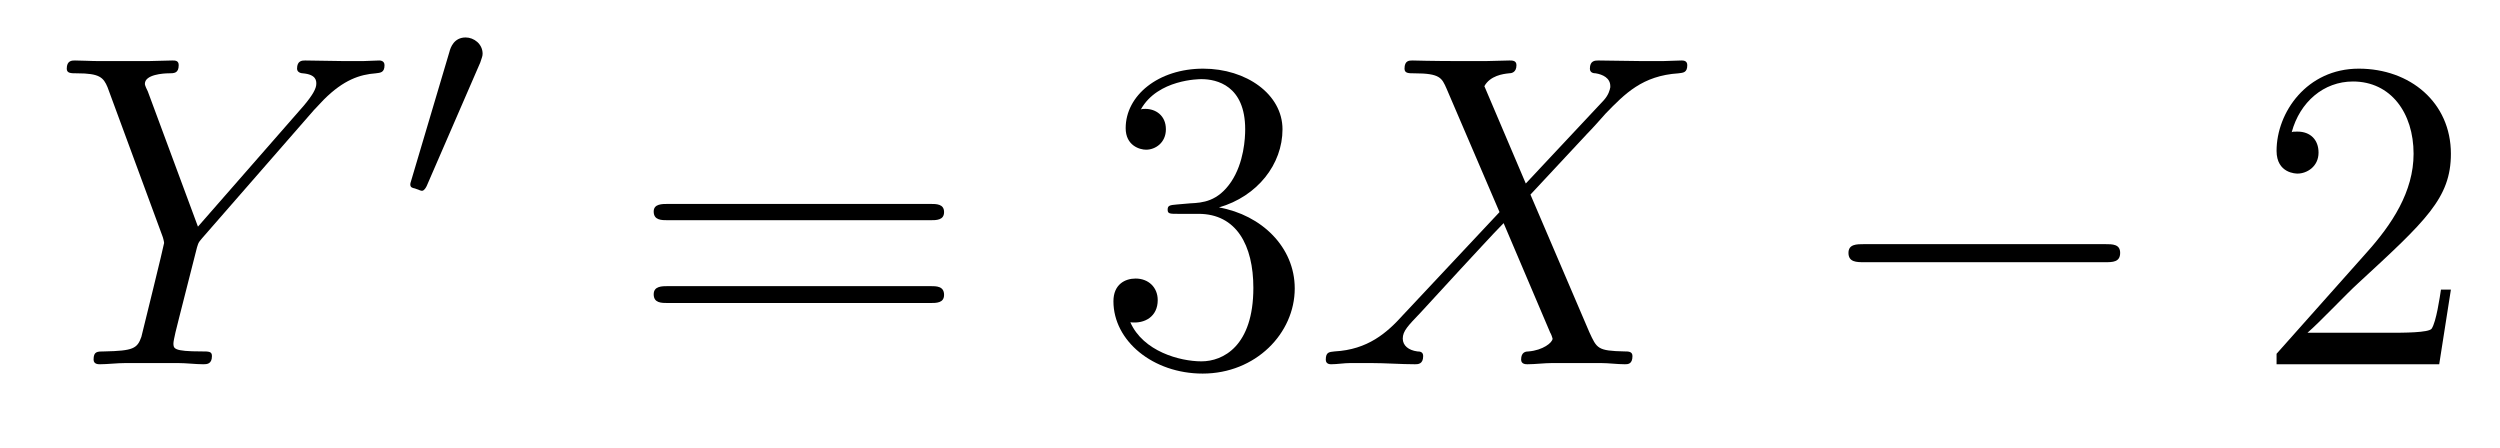
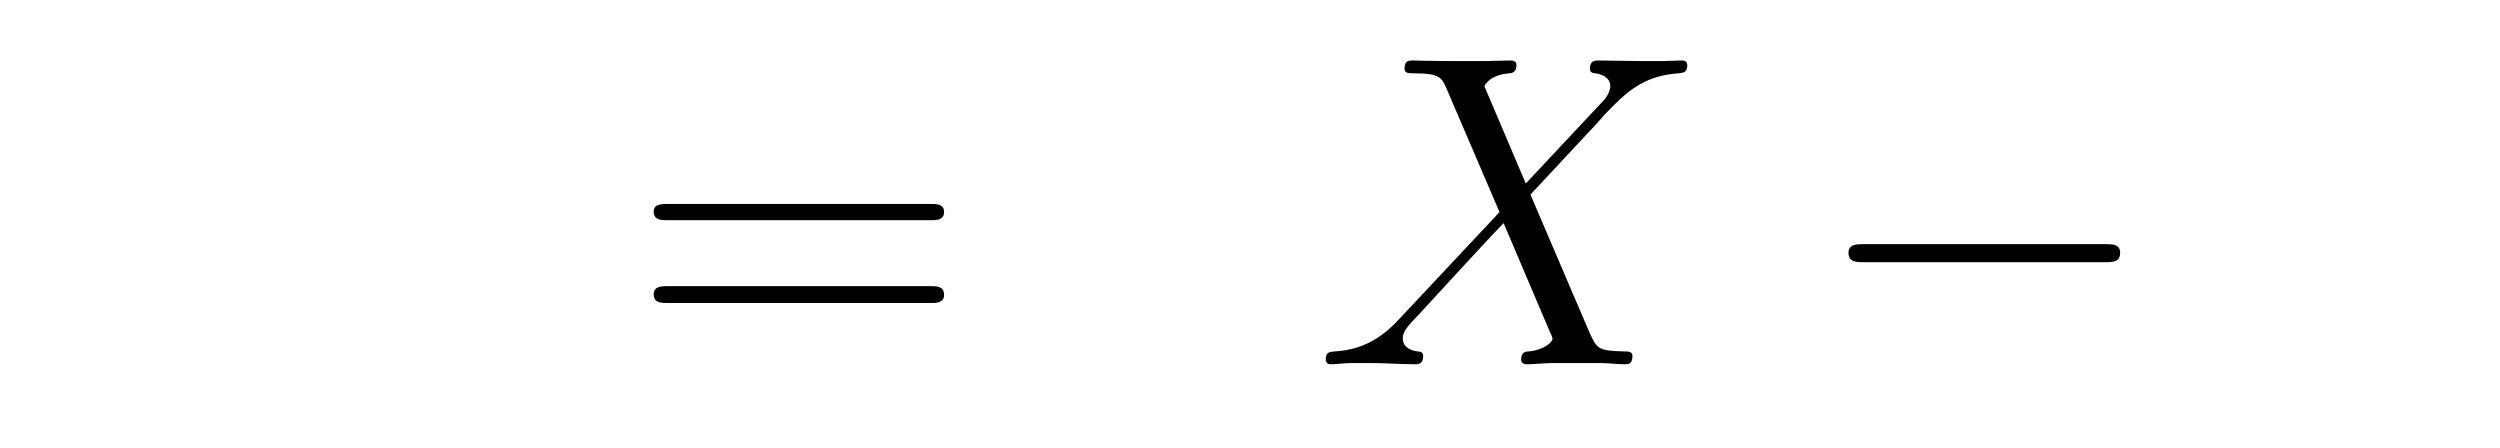
<svg xmlns="http://www.w3.org/2000/svg" height="12pt" version="1.1" viewBox="0 -12 67 12" width="67pt">
  <g id="page1">
    <g transform="matrix(1 0 0 1 -127 652)">
-       <path d="M135.414 -661.051L135.68 -661.332C136.211 -661.863 136.648 -662.004 137.07 -662.035C137.195 -662.051 137.305 -662.051 137.305 -662.254C137.305 -662.379 137.18 -662.379 137.164 -662.379C137.023 -662.379 136.867 -662.363 136.727 -662.363H136.227C135.883 -662.363 135.508 -662.379 135.18 -662.379C135.102 -662.379 134.961 -662.379 134.961 -662.16C134.961 -662.051 135.086 -662.035 135.117 -662.035C135.477 -662.004 135.477 -661.832 135.477 -661.754C135.477 -661.629 135.383 -661.457 135.148 -661.176L132.305 -657.926L130.961 -661.551C130.883 -661.707 130.883 -661.738 130.883 -661.754C130.883 -662.004 131.383 -662.035 131.523 -662.035C131.664 -662.035 131.789 -662.035 131.789 -662.254C131.789 -662.379 131.695 -662.379 131.617 -662.379C131.414 -662.379 131.18 -662.363 130.977 -662.363H129.648C129.43 -662.363 129.211 -662.379 129.008 -662.379C128.93 -662.379 128.789 -662.379 128.789 -662.16C128.789 -662.035 128.898 -662.035 129.07 -662.035C129.664 -662.035 129.773 -661.926 129.883 -661.66L131.352 -657.676C131.367 -657.645 131.398 -657.519 131.398 -657.488C131.398 -657.441 130.82 -655.098 130.789 -654.973C130.68 -654.66 130.57 -654.598 129.805 -654.582C129.602 -654.582 129.508 -654.582 129.508 -654.363C129.508 -654.238 129.633 -654.238 129.68 -654.238C129.883 -654.238 130.133 -654.27 130.367 -654.27H131.773C131.992 -654.27 132.242 -654.238 132.445 -654.238C132.539 -654.238 132.68 -654.238 132.68 -654.457C132.68 -654.582 132.602 -654.582 132.398 -654.582C131.648 -654.582 131.648 -654.66 131.648 -654.801C131.648 -654.879 131.742 -655.269 131.805 -655.504L132.242 -657.223C132.305 -657.473 132.305 -657.488 132.414 -657.613L135.414 -661.051ZM135.238 -654.238" fill-rule="evenodd" />
-       <path d="M139.871 -662.324C139.902 -662.434 139.934 -662.481 139.934 -662.559C139.934 -662.824 139.699 -662.996 139.48 -662.996C139.168 -662.996 139.074 -662.73 139.043 -662.605L138.027 -659.184C137.996 -659.09 137.996 -659.074 137.996 -659.059C137.996 -658.98 138.043 -658.965 138.121 -658.949C138.277 -658.887 138.293 -658.887 138.309 -658.887C138.324 -658.887 138.371 -658.887 138.434 -659.012L139.871 -662.324ZM140.039 -658.559" fill-rule="evenodd" />
      <path d="M151.926 -658.098C152.098 -658.098 152.301 -658.098 152.301 -658.316C152.301 -658.535 152.098 -658.535 151.926 -658.535H144.91C144.738 -658.535 144.519 -658.535 144.519 -658.332C144.519 -658.098 144.723 -658.098 144.91 -658.098H151.926ZM151.926 -655.879C152.098 -655.879 152.301 -655.879 152.301 -656.098C152.301 -656.332 152.098 -656.332 151.926 -656.332H144.91C144.738 -656.332 144.519 -656.332 144.519 -656.113C144.519 -655.879 144.723 -655.879 144.91 -655.879H151.926ZM152.996 -654.238" fill-rule="evenodd" />
-       <path d="M158.543 -658.52C158.34 -658.504 158.293 -658.488 158.293 -658.379C158.293 -658.269 158.355 -658.269 158.574 -658.269H159.121C160.137 -658.269 160.59 -657.426 160.59 -656.285C160.59 -654.723 159.777 -654.316 159.199 -654.316S157.637 -654.582 157.293 -655.363C157.684 -655.316 158.027 -655.52 158.027 -655.957C158.027 -656.301 157.777 -656.535 157.434 -656.535C157.152 -656.535 156.84 -656.379 156.84 -655.926C156.84 -654.863 157.902 -653.988 159.231 -653.988C160.652 -653.988 161.699 -655.066 161.699 -656.27C161.699 -657.379 160.809 -658.238 159.668 -658.441C160.699 -658.738 161.371 -659.598 161.371 -660.535C161.371 -661.473 160.402 -662.16 159.246 -662.16C158.043 -662.16 157.168 -661.441 157.168 -660.566C157.168 -660.098 157.543 -659.988 157.715 -659.988C157.965 -659.988 158.246 -660.176 158.246 -660.535C158.246 -660.91 157.965 -661.082 157.699 -661.082C157.637 -661.082 157.605 -661.082 157.574 -661.066C158.027 -661.879 159.152 -661.879 159.199 -661.879C159.606 -661.879 160.371 -661.707 160.371 -660.535C160.371 -660.301 160.34 -659.645 159.996 -659.129C159.637 -658.598 159.231 -658.566 158.902 -658.551L158.543 -658.52ZM162.234 -654.238" fill-rule="evenodd" />
-       <path d="M167.891 -659.082L166.781 -661.691C166.938 -661.973 167.281 -662.019 167.438 -662.035C167.5 -662.035 167.641 -662.051 167.641 -662.254C167.641 -662.379 167.531 -662.379 167.453 -662.379C167.25 -662.379 167.016 -662.363 166.812 -662.363H166.125C165.391 -662.363 164.875 -662.379 164.859 -662.379C164.766 -662.379 164.641 -662.379 164.641 -662.16C164.641 -662.035 164.75 -662.035 164.906 -662.035C165.594 -662.035 165.641 -661.91 165.766 -661.629L167.187 -658.316L164.594 -655.551C164.172 -655.082 163.656 -654.629 162.766 -654.582C162.625 -654.566 162.531 -654.566 162.531 -654.363C162.531 -654.316 162.547 -654.238 162.672 -654.238C162.844 -654.238 163.016 -654.27 163.188 -654.27H163.75C164.125 -654.27 164.547 -654.238 164.922 -654.238C165 -654.238 165.141 -654.238 165.141 -654.457C165.141 -654.566 165.063 -654.582 164.984 -654.582C164.75 -654.613 164.594 -654.738 164.594 -654.926C164.594 -655.129 164.734 -655.269 165.078 -655.629L166.141 -656.785C166.406 -657.066 167.031 -657.754 167.297 -658.02L168.547 -655.082C168.563 -655.066 168.609 -654.941 168.609 -654.926C168.609 -654.816 168.344 -654.613 167.969 -654.582C167.891 -654.582 167.766 -654.566 167.766 -654.363C167.766 -654.238 167.891 -654.238 167.937 -654.238C168.141 -654.238 168.391 -654.27 168.594 -654.27H169.906C170.109 -654.27 170.344 -654.238 170.547 -654.238C170.625 -654.238 170.75 -654.238 170.75 -654.457C170.75 -654.582 170.641 -654.582 170.531 -654.582C169.812 -654.598 169.797 -654.66 169.594 -655.098L168.016 -658.785L169.531 -660.41C169.656 -660.535 169.922 -660.832 170.031 -660.957C170.547 -661.488 171.016 -661.973 171.984 -662.035C172.109 -662.051 172.219 -662.051 172.219 -662.254C172.219 -662.379 172.109 -662.379 172.062 -662.379C171.906 -662.379 171.719 -662.363 171.563 -662.363H171.016C170.625 -662.363 170.203 -662.379 169.844 -662.379C169.75 -662.379 169.609 -662.379 169.609 -662.16C169.609 -662.051 169.703 -662.035 169.766 -662.035C169.953 -662.004 170.156 -661.91 170.156 -661.691V-661.66C170.141 -661.582 170.109 -661.457 169.984 -661.316L167.891 -659.082ZM171.953 -654.238" fill-rule="evenodd" />
+       <path d="M167.891 -659.082L166.781 -661.691C166.938 -661.973 167.281 -662.019 167.438 -662.035C167.5 -662.035 167.641 -662.051 167.641 -662.254C167.641 -662.379 167.531 -662.379 167.453 -662.379C167.25 -662.379 167.016 -662.363 166.812 -662.363H166.125C165.391 -662.363 164.875 -662.379 164.859 -662.379C164.766 -662.379 164.641 -662.379 164.641 -662.16C164.641 -662.035 164.75 -662.035 164.906 -662.035C165.594 -662.035 165.641 -661.91 165.766 -661.629L167.187 -658.316L164.594 -655.551C164.172 -655.082 163.656 -654.629 162.766 -654.582C162.625 -654.566 162.531 -654.566 162.531 -654.363C162.531 -654.316 162.547 -654.238 162.672 -654.238C162.844 -654.238 163.016 -654.27 163.188 -654.27H163.75C164.125 -654.27 164.547 -654.238 164.922 -654.238C165 -654.238 165.141 -654.238 165.141 -654.457C165.141 -654.566 165.063 -654.582 164.984 -654.582C164.75 -654.613 164.594 -654.738 164.594 -654.926C164.594 -655.129 164.734 -655.269 165.078 -655.629L166.141 -656.785C166.406 -657.066 167.031 -657.754 167.297 -658.02L168.547 -655.082C168.563 -655.066 168.609 -654.941 168.609 -654.926C168.609 -654.816 168.344 -654.613 167.969 -654.582C167.891 -654.582 167.766 -654.566 167.766 -654.363C167.766 -654.238 167.891 -654.238 167.937 -654.238C168.141 -654.238 168.391 -654.27 168.594 -654.27H169.906C170.109 -654.27 170.344 -654.238 170.547 -654.238C170.625 -654.238 170.75 -654.238 170.75 -654.457C170.75 -654.582 170.641 -654.582 170.531 -654.582C169.812 -654.598 169.797 -654.66 169.594 -655.098L168.016 -658.785L169.531 -660.41C169.656 -660.535 169.922 -660.832 170.031 -660.957C170.547 -661.488 171.016 -661.973 171.984 -662.035C172.109 -662.051 172.219 -662.051 172.219 -662.254C172.219 -662.379 172.109 -662.379 172.062 -662.379C171.906 -662.379 171.719 -662.363 171.563 -662.363H171.016C170.625 -662.363 170.203 -662.379 169.844 -662.379C169.75 -662.379 169.609 -662.379 169.609 -662.16C169.609 -662.051 169.703 -662.035 169.766 -662.035C169.953 -662.004 170.156 -661.91 170.156 -661.691V-661.66C170.141 -661.582 170.109 -661.457 169.984 -661.316L167.891 -659.082Z" fill-rule="evenodd" />
      <path d="M183.414 -656.973C183.617 -656.973 183.82 -656.973 183.82 -657.223C183.82 -657.457 183.617 -657.457 183.414 -657.457H176.961C176.758 -657.457 176.539 -657.457 176.539 -657.223C176.539 -656.973 176.758 -656.973 176.961 -656.973H183.414ZM184.793 -654.238" fill-rule="evenodd" />
-       <path d="M192.684 -656.238H192.418C192.386 -656.035 192.293 -655.379 192.168 -655.191C192.09 -655.082 191.402 -655.082 191.043 -655.082H188.84C189.168 -655.363 189.887 -656.129 190.199 -656.41C192.012 -658.082 192.684 -658.691 192.684 -659.879C192.684 -661.254 191.59 -662.16 190.215 -662.16C188.824 -662.16 188.012 -660.988 188.012 -659.957C188.012 -659.348 188.543 -659.348 188.574 -659.348C188.824 -659.348 189.137 -659.535 189.137 -659.91C189.137 -660.254 188.918 -660.473 188.574 -660.473C188.465 -660.473 188.449 -660.473 188.418 -660.457C188.637 -661.269 189.277 -661.816 190.059 -661.816C191.074 -661.816 191.684 -660.973 191.684 -659.879C191.684 -658.863 191.106 -657.988 190.418 -657.223L188.012 -654.519V-654.238H192.371L192.684 -656.238ZM193.313 -654.238" fill-rule="evenodd" />
    </g>
  </g>
</svg>